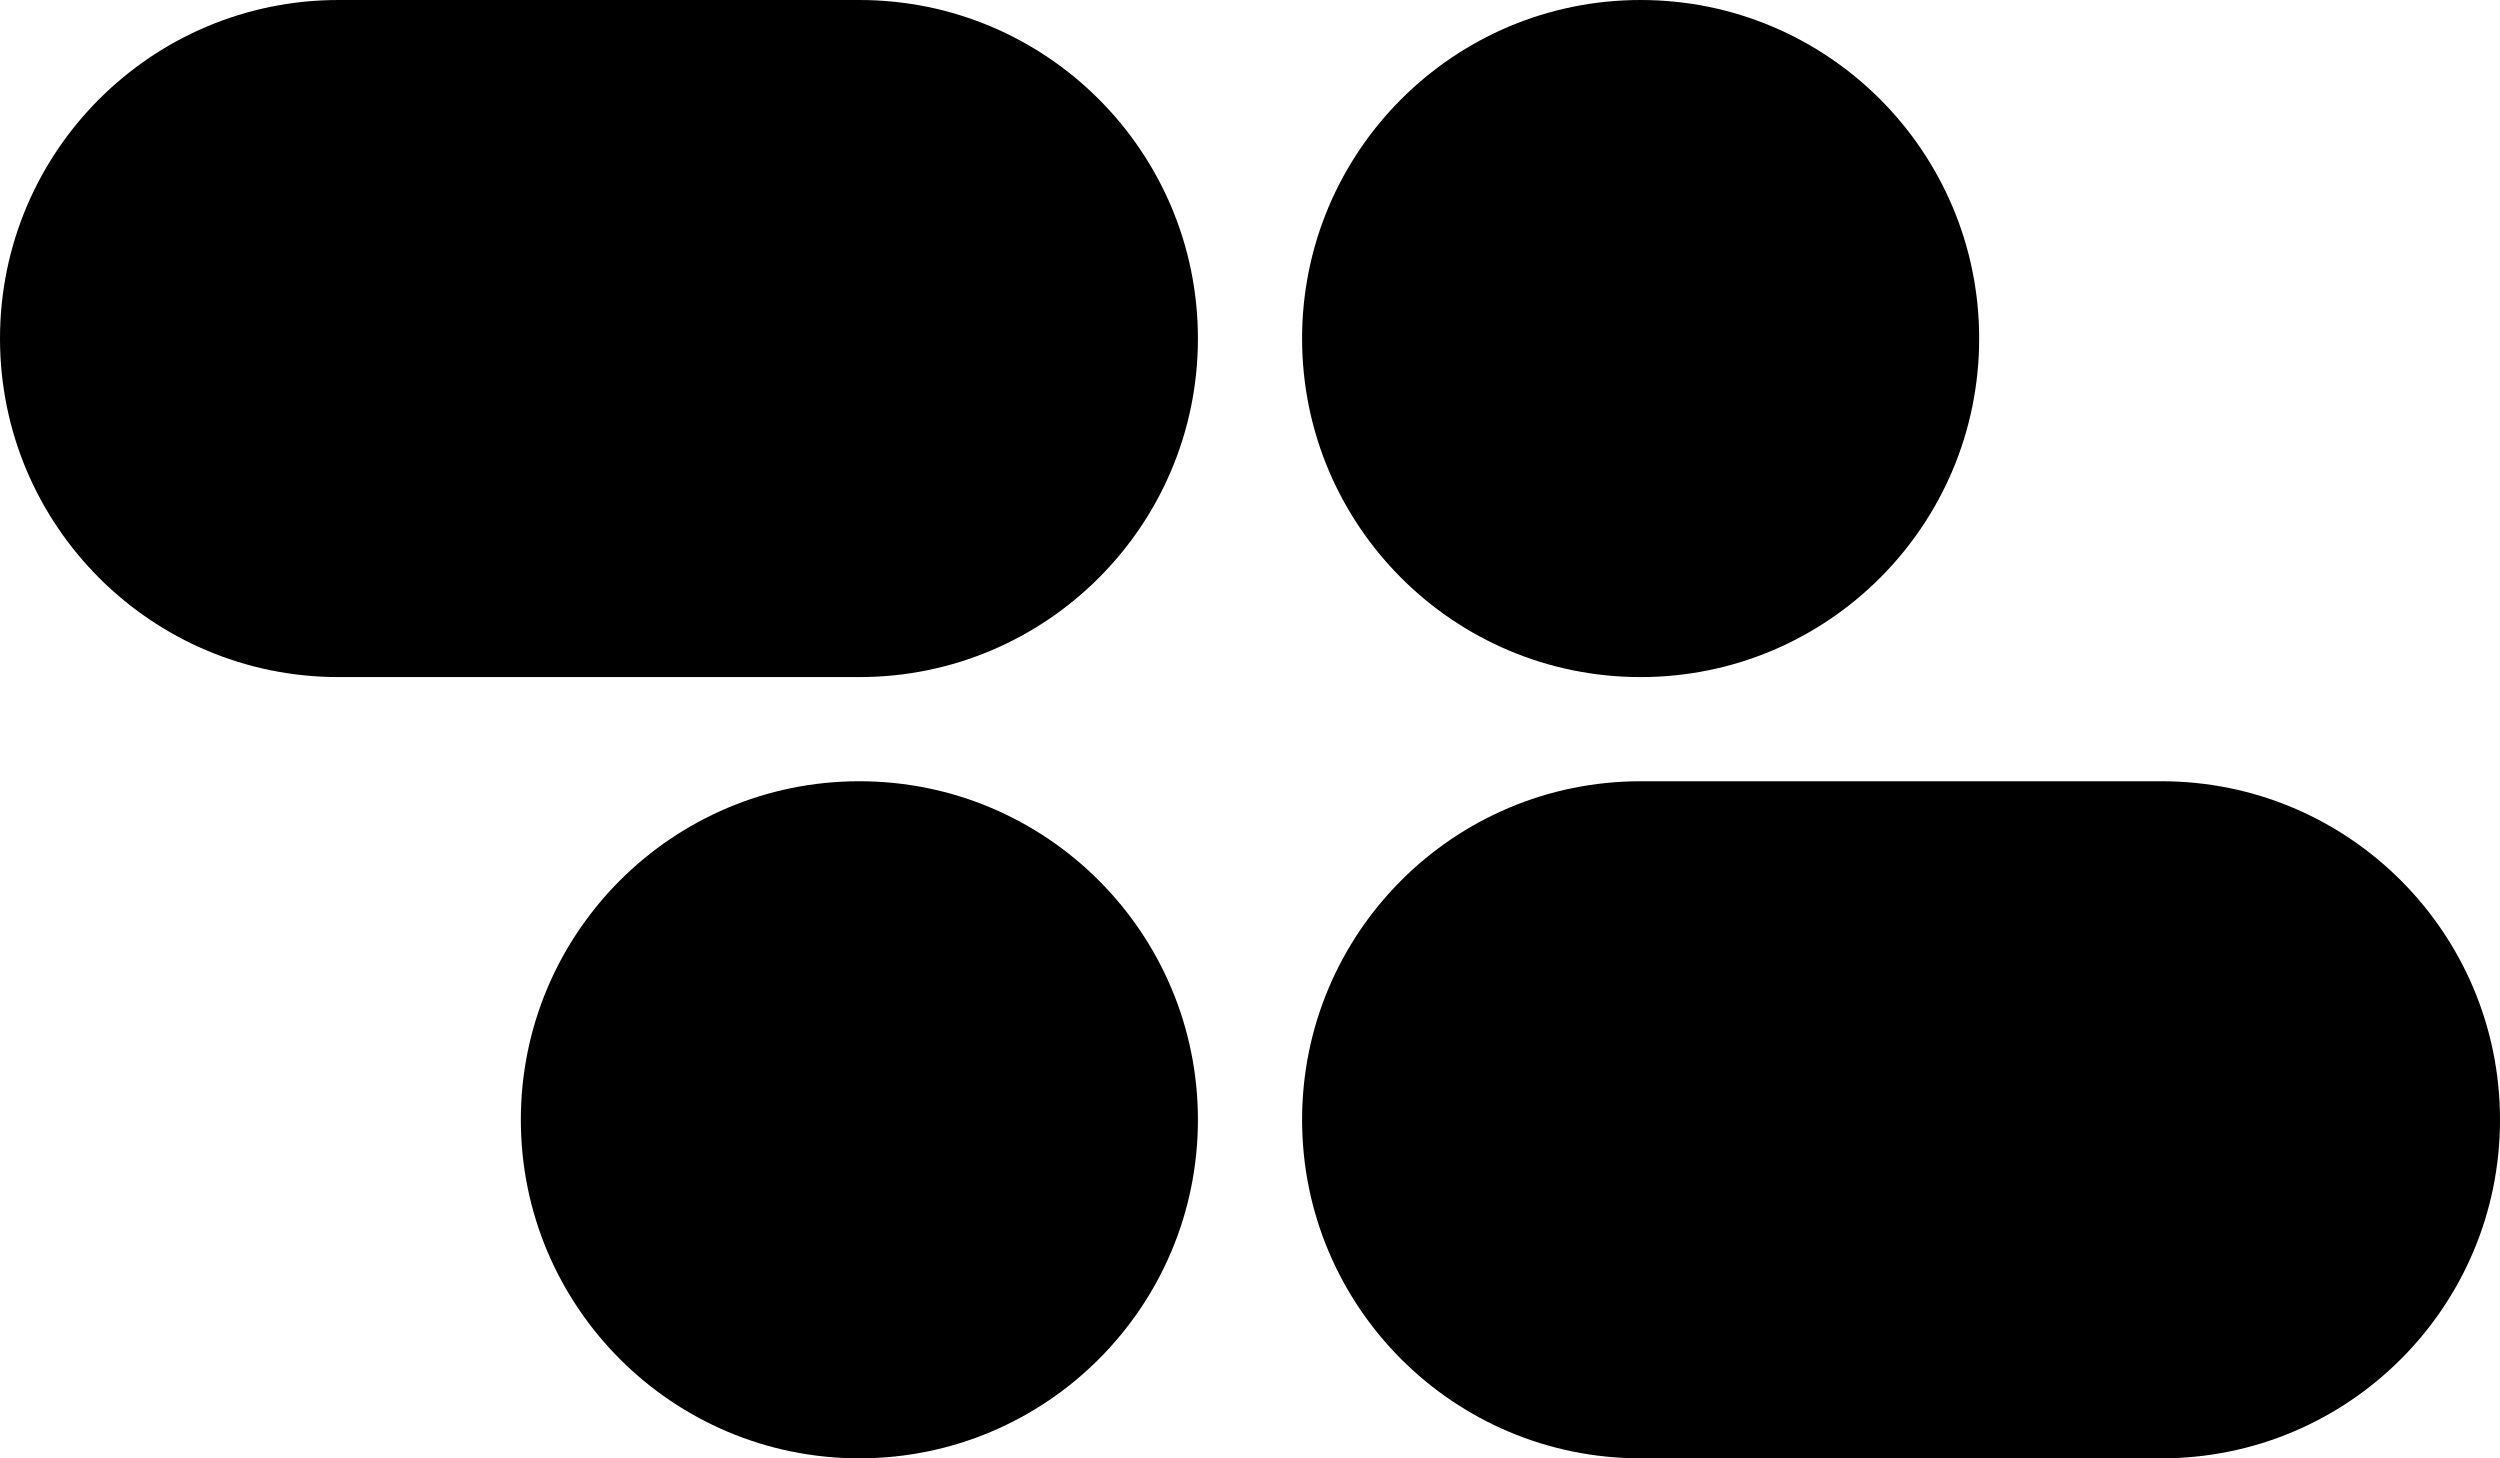
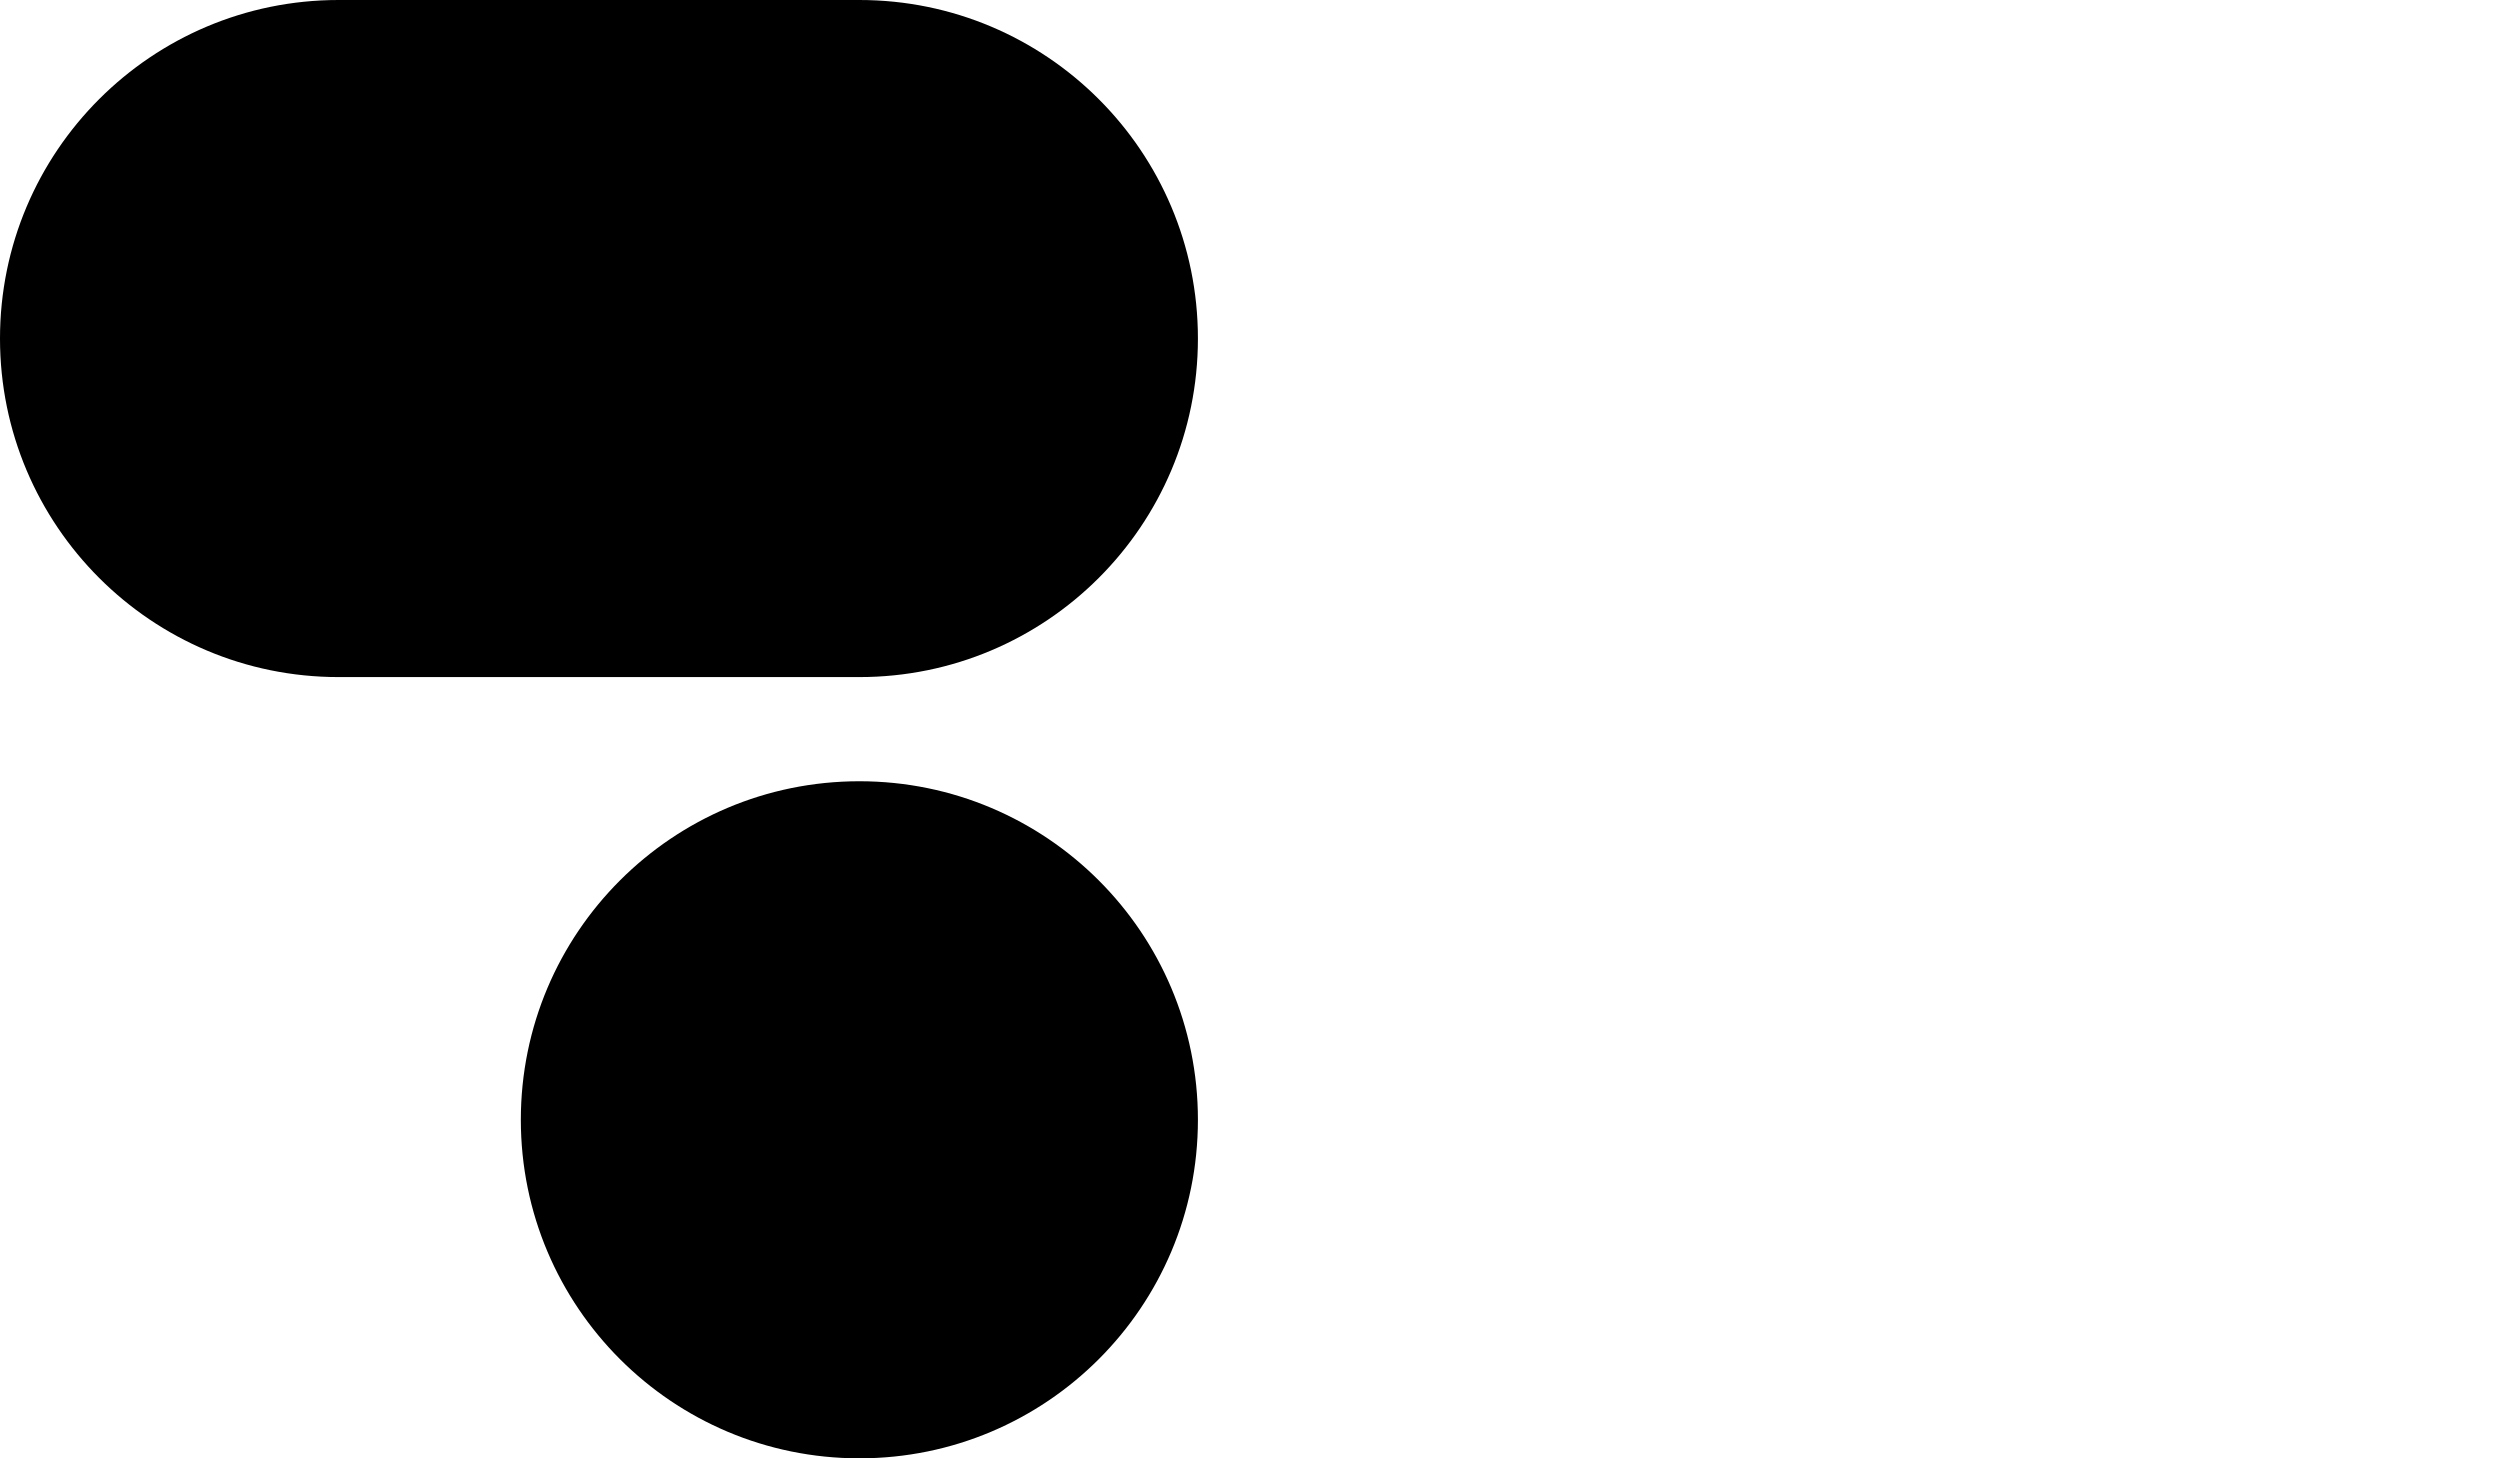
<svg xmlns="http://www.w3.org/2000/svg" width="96" height="56" viewBox="0 0 96 56" fill="none">
-   <path fill-rule="evenodd" clip-rule="evenodd" d="M13 0C5.82 0 0 5.82 0 13C0 20.18 5.82 26 13 26H33C40.18 26 46 20.18 46 13C46 5.82 40.18 0 33 0H13ZM33 56C40.18 56 46 50.18 46 43C46 35.82 40.18 30 33 30C25.821 30 20 35.82 20 43C20 50.18 25.821 56 33 56Z" fill="url(#paint0_linear_69_59)" />
-   <path fill-rule="evenodd" clip-rule="evenodd" d="M63 26C70.18 26 76 20.18 76 13C76 5.821 70.18 0 63 0C55.821 0 50 5.821 50 13C50 20.18 55.821 26 63 26ZM63 30C55.821 30 50 35.82 50 43C50 50.18 55.821 56 63 56H83C90.18 56 96 50.18 96 43C96 35.82 90.18 30 83 30H63Z" fill="url(#paint1_linear_69_59)" />
+   <path fill-rule="evenodd" clip-rule="evenodd" d="M13 0C5.82 0 0 5.82 0 13C0 20.18 5.82 26 13 26H33C40.18 26 46 20.18 46 13C46 5.82 40.18 0 33 0ZM33 56C40.18 56 46 50.18 46 43C46 35.82 40.18 30 33 30C25.821 30 20 35.82 20 43C20 50.18 25.821 56 33 56Z" fill="url(#paint0_linear_69_59)" />
  <defs>
    <linearGradient id="paint0_linear_69_59" x1="0" y1="28" x2="46" y2="28" gradientUnits="userSpaceOnUse">
      <stop stopOpacity="0" />
      <stop offset="1" />
    </linearGradient>
    <linearGradient id="paint1_linear_69_59" x1="50" y1="28" x2="96" y2="28" gradientUnits="userSpaceOnUse">
      <stop stopOpacity="0" />
      <stop offset="1" />
    </linearGradient>
  </defs>
</svg>